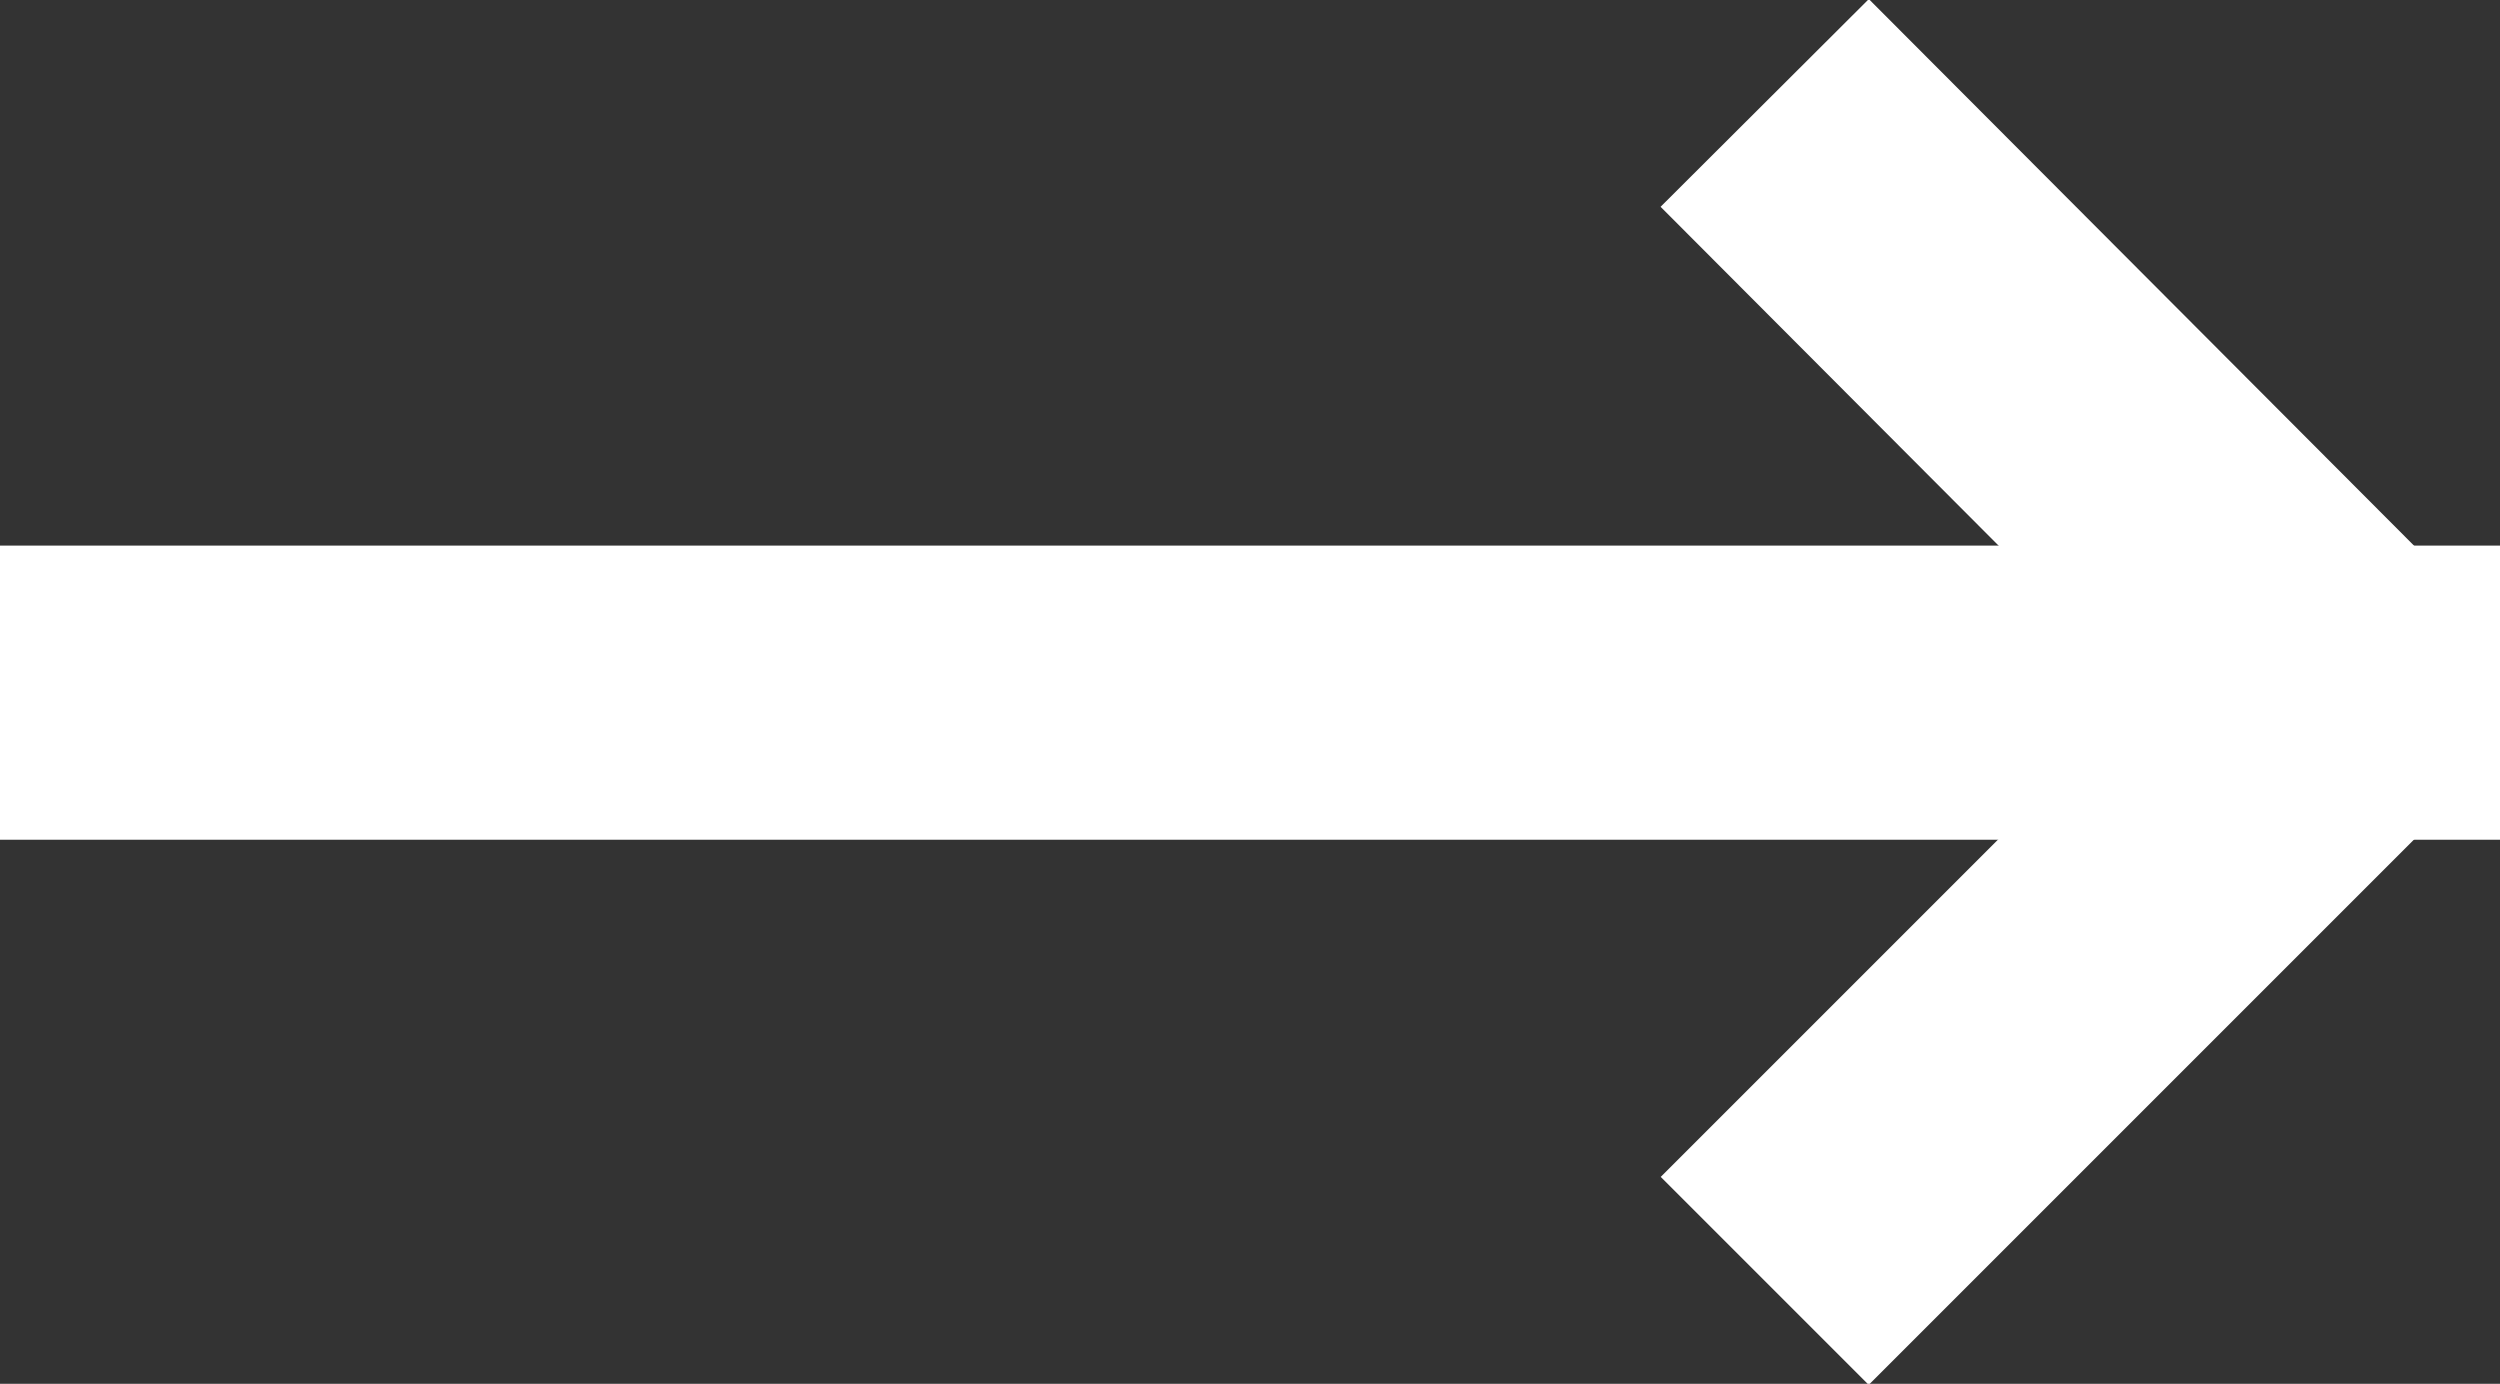
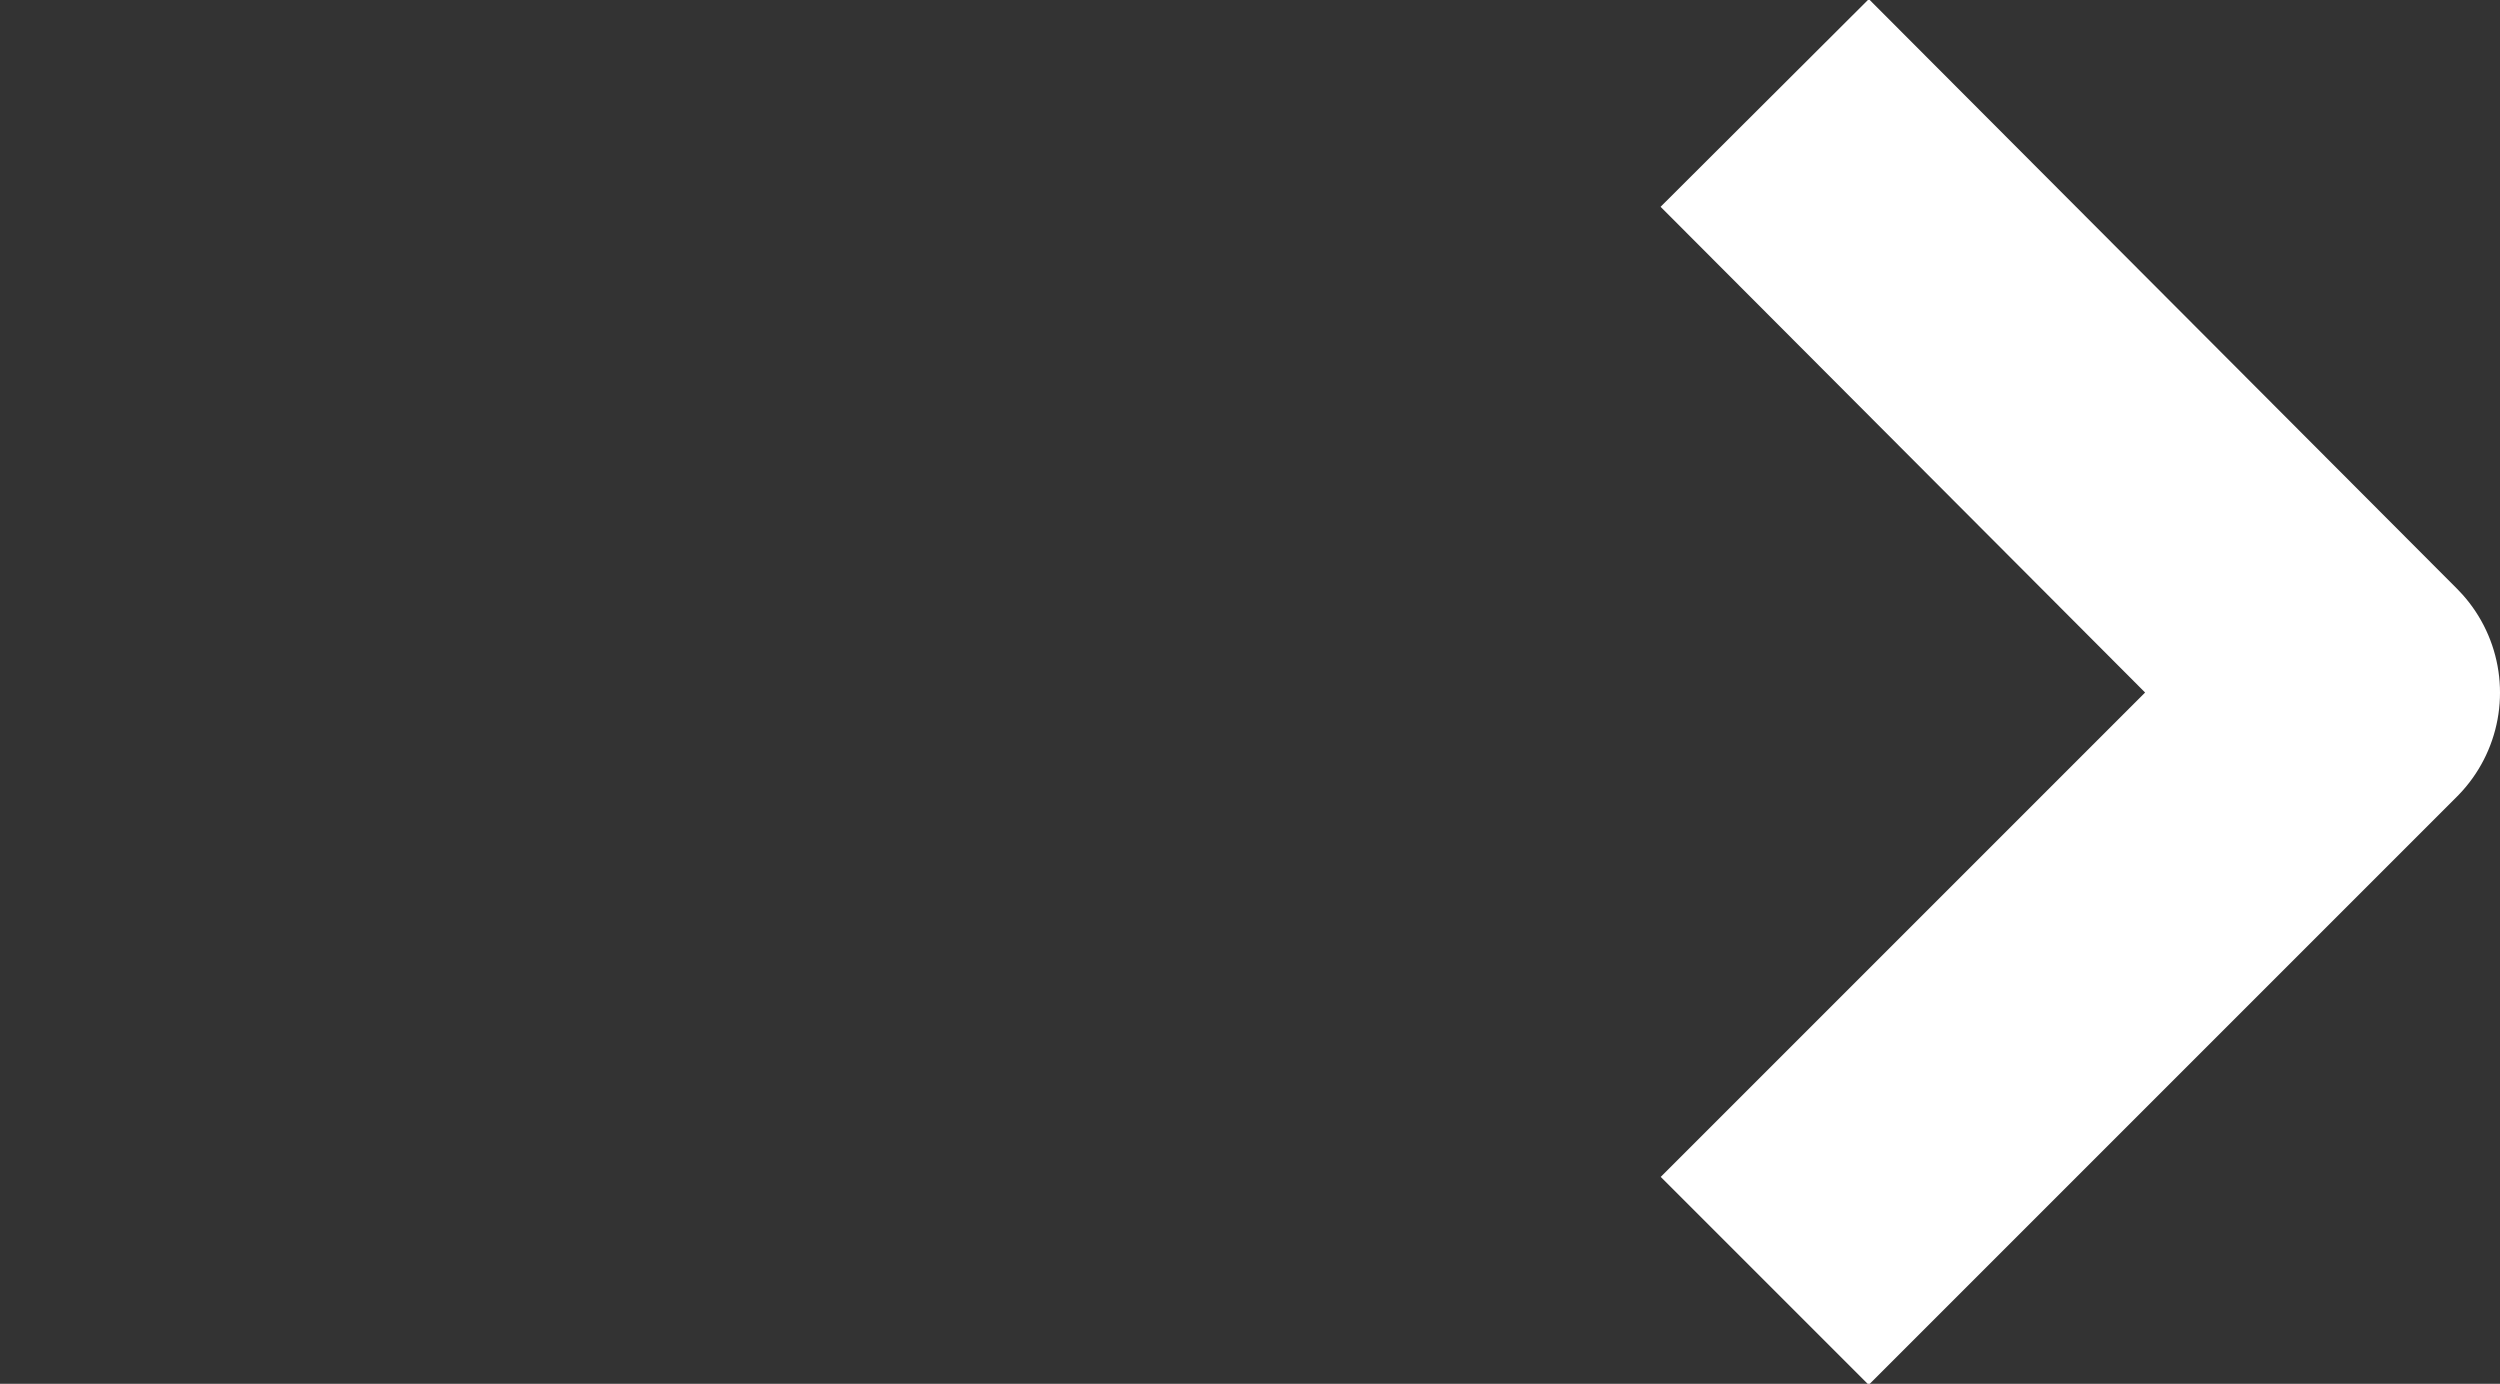
<svg xmlns="http://www.w3.org/2000/svg" id="ico_ui_btn_arrow_right_white.svg" width="17" height="9.41" viewBox="0 0 17 9.41">
  <rect x="0" y="0" width="17" height="9.41" fill="#333333" stroke="none" />
  <defs>
    <style>
      .cls-1 {
        fill: none;
        stroke: #fff;
        stroke-linejoin: round;
        stroke-width: 2px;
        fill-rule: evenodd;
      }
    </style>
  </defs>
-   <path id="シェイプ_568" data-name="シェイプ 568" class="cls-1" d="M807,9736.02h17" transform="translate(-807 -9731.31)" />
  <path id="シェイプ_568-2" data-name="シェイプ 568" class="cls-1" d="M819,9732.01l4,4.01-4,4" transform="translate(-807 -9731.31)" />
</svg>